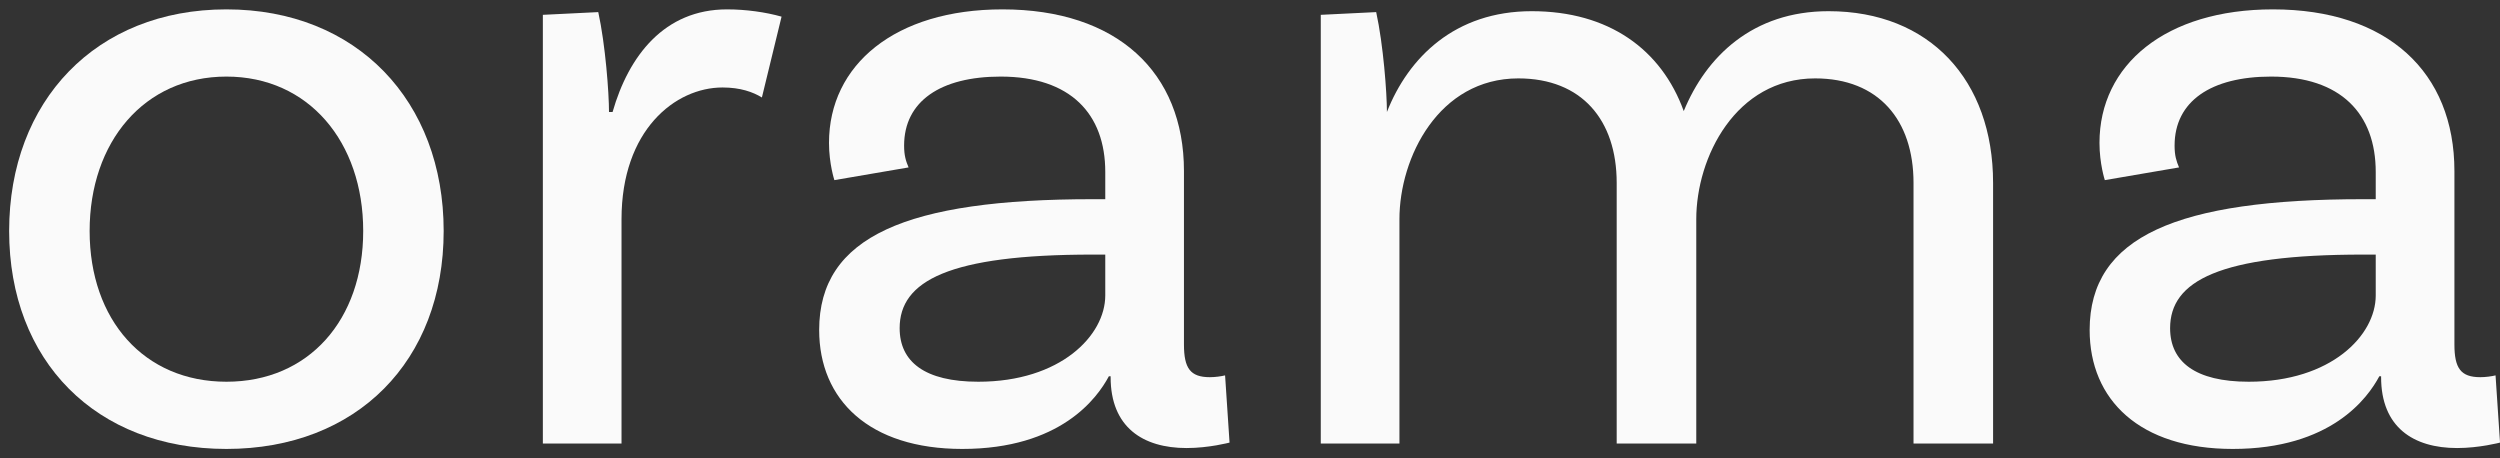
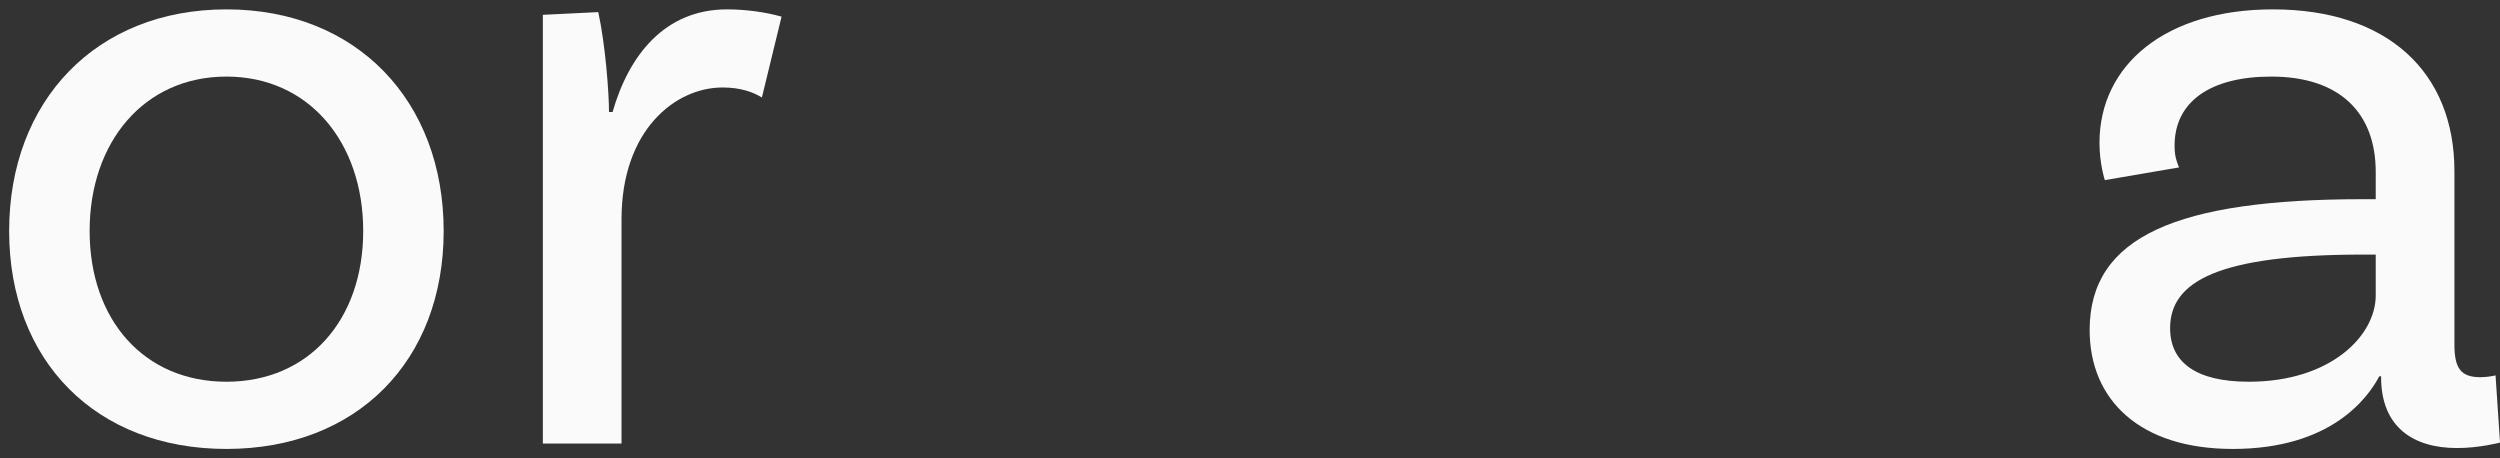
<svg xmlns="http://www.w3.org/2000/svg" width="120" height="22" viewBox="0 0 120 22" fill="none">
  <rect x="0" y="0" width="120" height="22" fill="#333333" stroke="none" />
  <g clip-path="url(#clip0_1143_3408)">
    <path d="M21.296 11.087C21.296 17.321 17.133 21.549 10.868 21.549C4.602 21.549 0.439 17.321 0.439 11.087C0.439 4.853 4.602 0.45 10.868 0.45C17.133 0.45 21.296 4.853 21.296 11.087ZM17.434 11.087C17.434 6.815 14.816 3.676 10.868 3.676C6.92 3.676 4.302 6.815 4.302 11.087C4.302 15.359 6.92 18.323 10.868 18.323C14.816 18.323 17.434 15.359 17.434 11.087Z" fill="#FAFAFA" />
    <path d="M37.515 0.799L36.571 4.679C36.142 4.417 35.541 4.199 34.682 4.199C32.408 4.199 29.833 6.248 29.833 10.52V21.288H26.057V0.712L28.717 0.581C29.061 2.151 29.232 4.461 29.232 5.376H29.404C30.177 2.674 31.893 0.45 34.897 0.45C35.798 0.45 36.742 0.581 37.515 0.799Z" fill="#FAFAFA" />
-     <path d="M59.018 21.244C59.018 21.244 58.031 21.506 56.958 21.506C54.855 21.506 53.31 20.503 53.31 18.105V18.062H53.225C52.667 19.108 50.907 21.549 46.187 21.549C41.724 21.549 39.32 19.195 39.32 15.839C39.32 11.349 43.526 9.561 52.452 9.561H53.053V8.254C53.053 5.464 51.379 3.676 48.032 3.676C45.157 3.676 43.397 4.853 43.397 6.989C43.397 7.469 43.483 7.73 43.612 8.036L40.05 8.646C40.05 8.646 39.792 7.861 39.792 6.859C39.792 3.11 42.968 0.45 48.118 0.45C53.611 0.45 56.83 3.458 56.83 8.21V16.536C56.83 17.67 57.13 18.105 58.074 18.105C58.331 18.105 58.632 18.062 58.804 18.018L59.018 21.244ZM53.053 14.182V12.22H52.452C45.543 12.22 43.183 13.485 43.183 15.752C43.183 17.364 44.384 18.323 46.959 18.323C50.907 18.323 53.053 16.1 53.053 14.182Z" fill="#FAFAFA" />
-     <path d="M95.668 8.776V21.288H91.849V8.776C91.849 5.768 90.175 3.763 87.128 3.763C83.309 3.763 81.421 7.556 81.421 10.52V21.288H77.601V8.776C77.601 5.768 75.928 3.763 72.881 3.763C69.061 3.763 67.173 7.556 67.173 10.52V21.288H63.397V0.712L66.057 0.581C66.4 2.15 66.572 4.461 66.572 5.376C67.602 2.761 69.834 0.537 73.524 0.537C77.215 0.537 79.747 2.368 80.82 5.333C81.893 2.717 84.124 0.537 87.772 0.537C92.621 0.537 95.668 3.85 95.668 8.776Z" fill="#FAFAFA" />
    <path d="M120.001 21.244C120.001 21.244 119.014 21.506 117.941 21.506C115.838 21.506 114.293 20.503 114.293 18.105V18.062H114.207C113.649 19.108 111.89 21.549 107.169 21.549C102.706 21.549 100.303 19.195 100.303 15.839C100.303 11.349 104.508 9.561 113.435 9.561H114.035V8.254C114.035 5.464 112.362 3.676 109.014 3.676C106.139 3.676 104.38 4.853 104.38 6.989C104.38 7.469 104.465 7.73 104.594 8.036L101.032 8.646C101.032 8.646 100.775 7.861 100.775 6.859C100.775 3.11 103.95 0.45 109.1 0.45C114.593 0.45 117.812 3.458 117.812 8.21V16.536C117.812 17.67 118.112 18.105 119.056 18.105C119.314 18.105 119.614 18.062 119.786 18.018L120.001 21.244ZM114.035 14.182V12.22H113.435C106.525 12.22 104.165 13.485 104.165 15.752C104.165 17.364 105.367 18.323 107.942 18.323C111.89 18.323 114.035 16.1 114.035 14.182Z" fill="#FAFAFA" />
  </g>
  <defs>
    <clipPath id="clip0_1143_3408">
      <rect width="119.56" height="21.099" fill="white" transform="translate(0.439 0.45)" />
    </clipPath>
  </defs>
</svg>